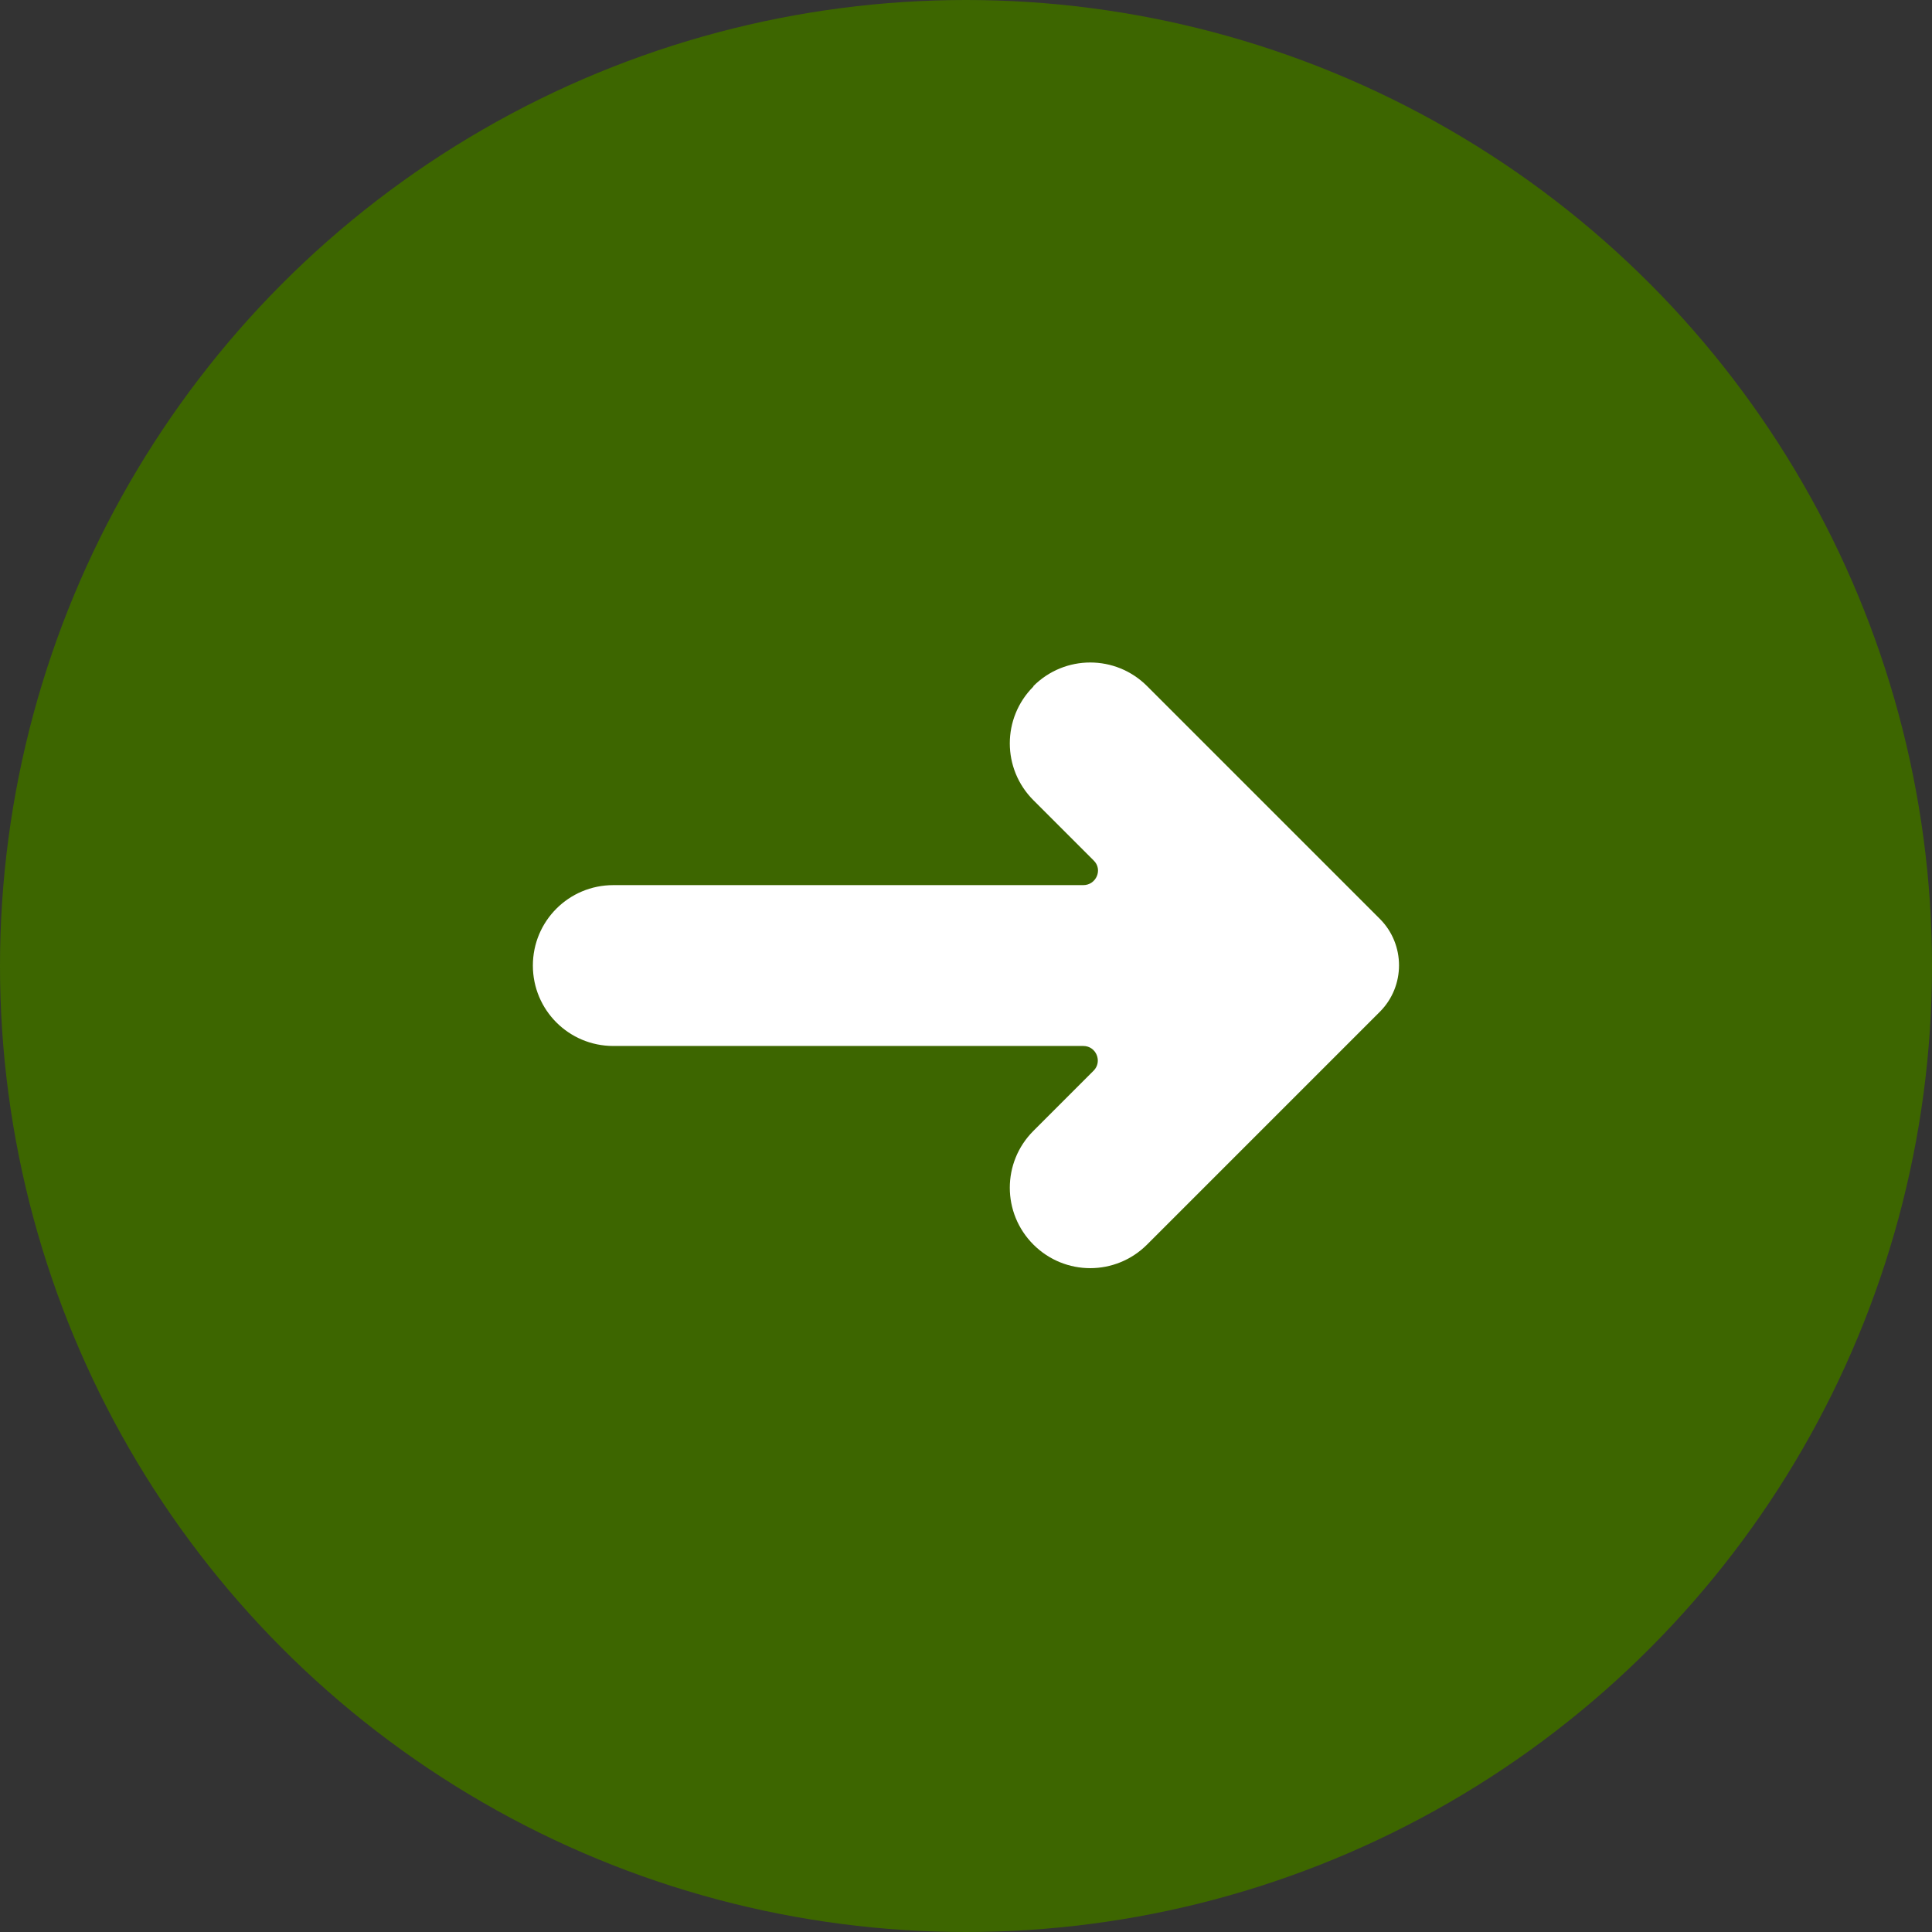
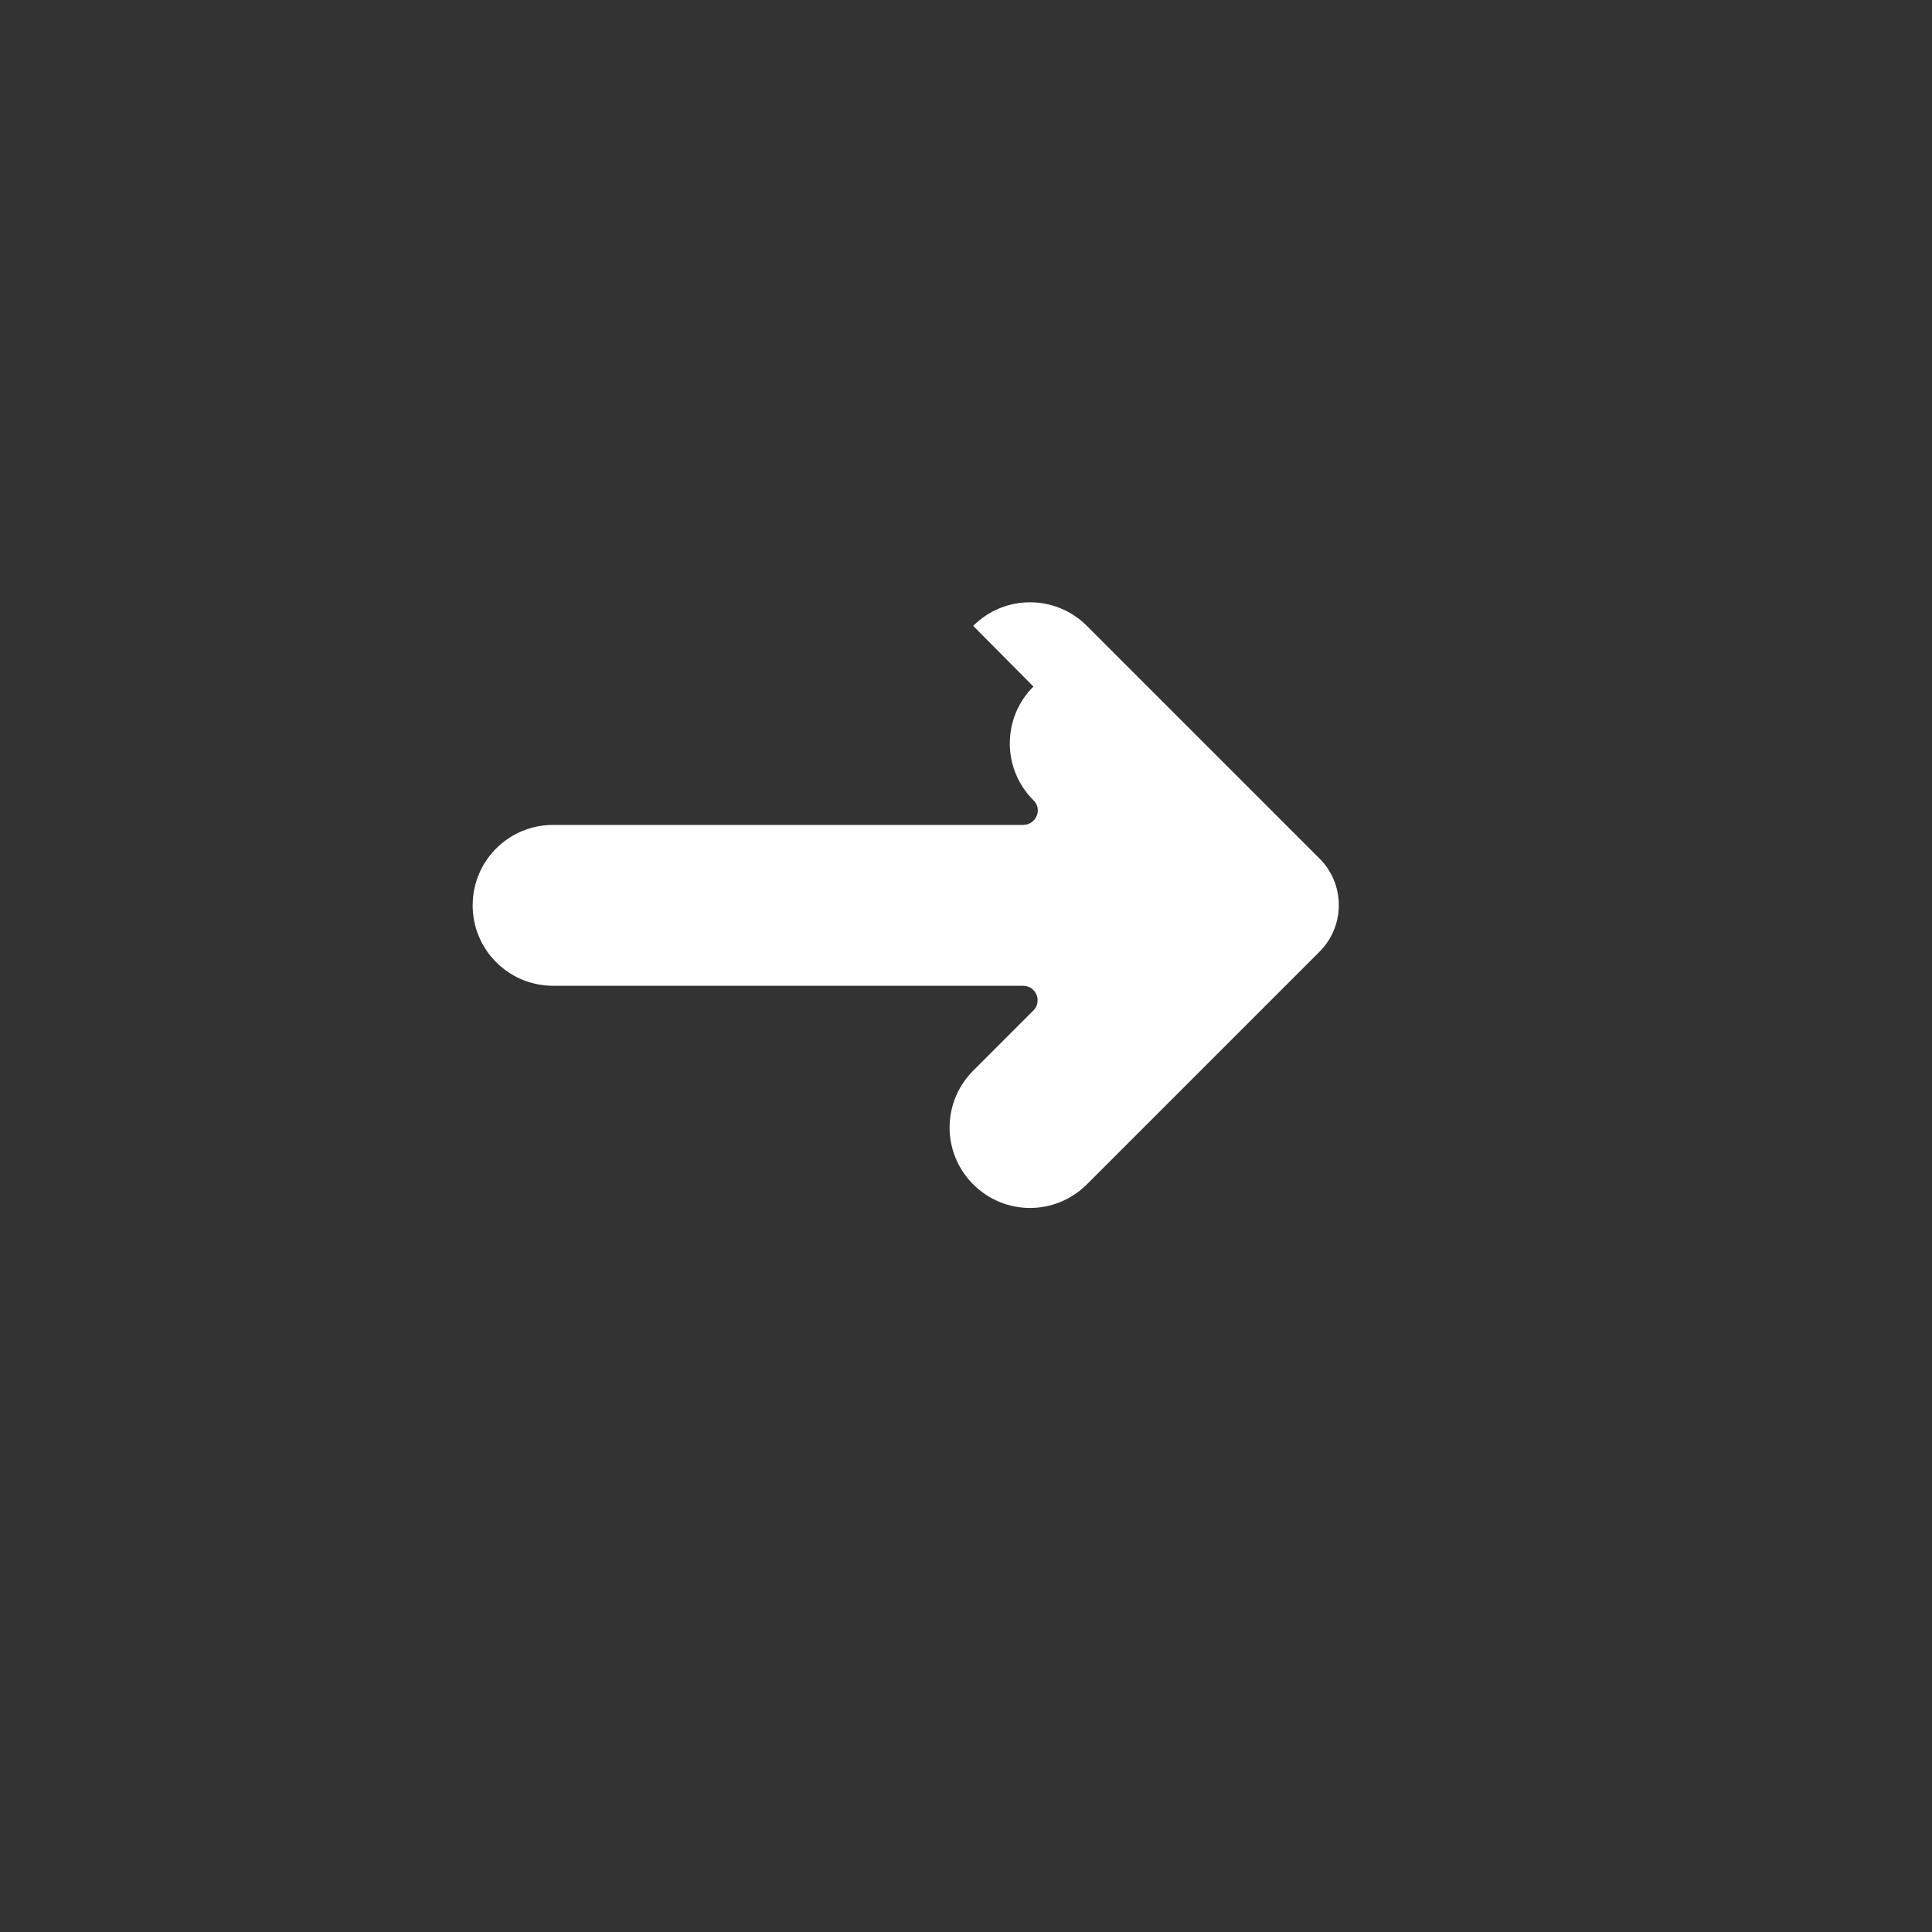
<svg xmlns="http://www.w3.org/2000/svg" id="Capa_1" data-name="Capa 1" viewBox="0 0 43 43">
  <rect x="0" y="0" width="43" height="43" fill="#333333" stroke="none" />
  <defs>
    <style>
      .cls-1 {
        fill: #3d6600;
      }

      .cls-1, .cls-2 {
        stroke-width: 0px;
      }

      .cls-2 {
        fill: #fff;
      }
    </style>
  </defs>
-   <circle class="cls-1" cx="21.5" cy="21.5" r="21.5" />
-   <path class="cls-2" d="M23,15.28h0c-.7.7-.7,1.83,0,2.53l1.34,1.34c.21.2.06.55-.23.55h-10.46c-.99,0-1.79.8-1.79,1.79h0c0,.99.8,1.79,1.79,1.79h10.46c.29,0,.43.35.23.55l-1.34,1.34c-.7.7-.7,1.83,0,2.53h0c.7.7,1.83.7,2.53,0l5.18-5.18c.57-.57.57-1.5,0-2.07l-5.18-5.18c-.7-.7-1.83-.7-2.53,0Z" />
+   <path class="cls-2" d="M23,15.28h0c-.7.7-.7,1.83,0,2.53c.21.2.06.55-.23.55h-10.46c-.99,0-1.79.8-1.79,1.79h0c0,.99.8,1.79,1.79,1.79h10.46c.29,0,.43.35.23.55l-1.34,1.34c-.7.7-.7,1.83,0,2.53h0c.7.7,1.83.7,2.53,0l5.18-5.18c.57-.57.57-1.5,0-2.07l-5.18-5.18c-.7-.7-1.83-.7-2.53,0Z" />
</svg>